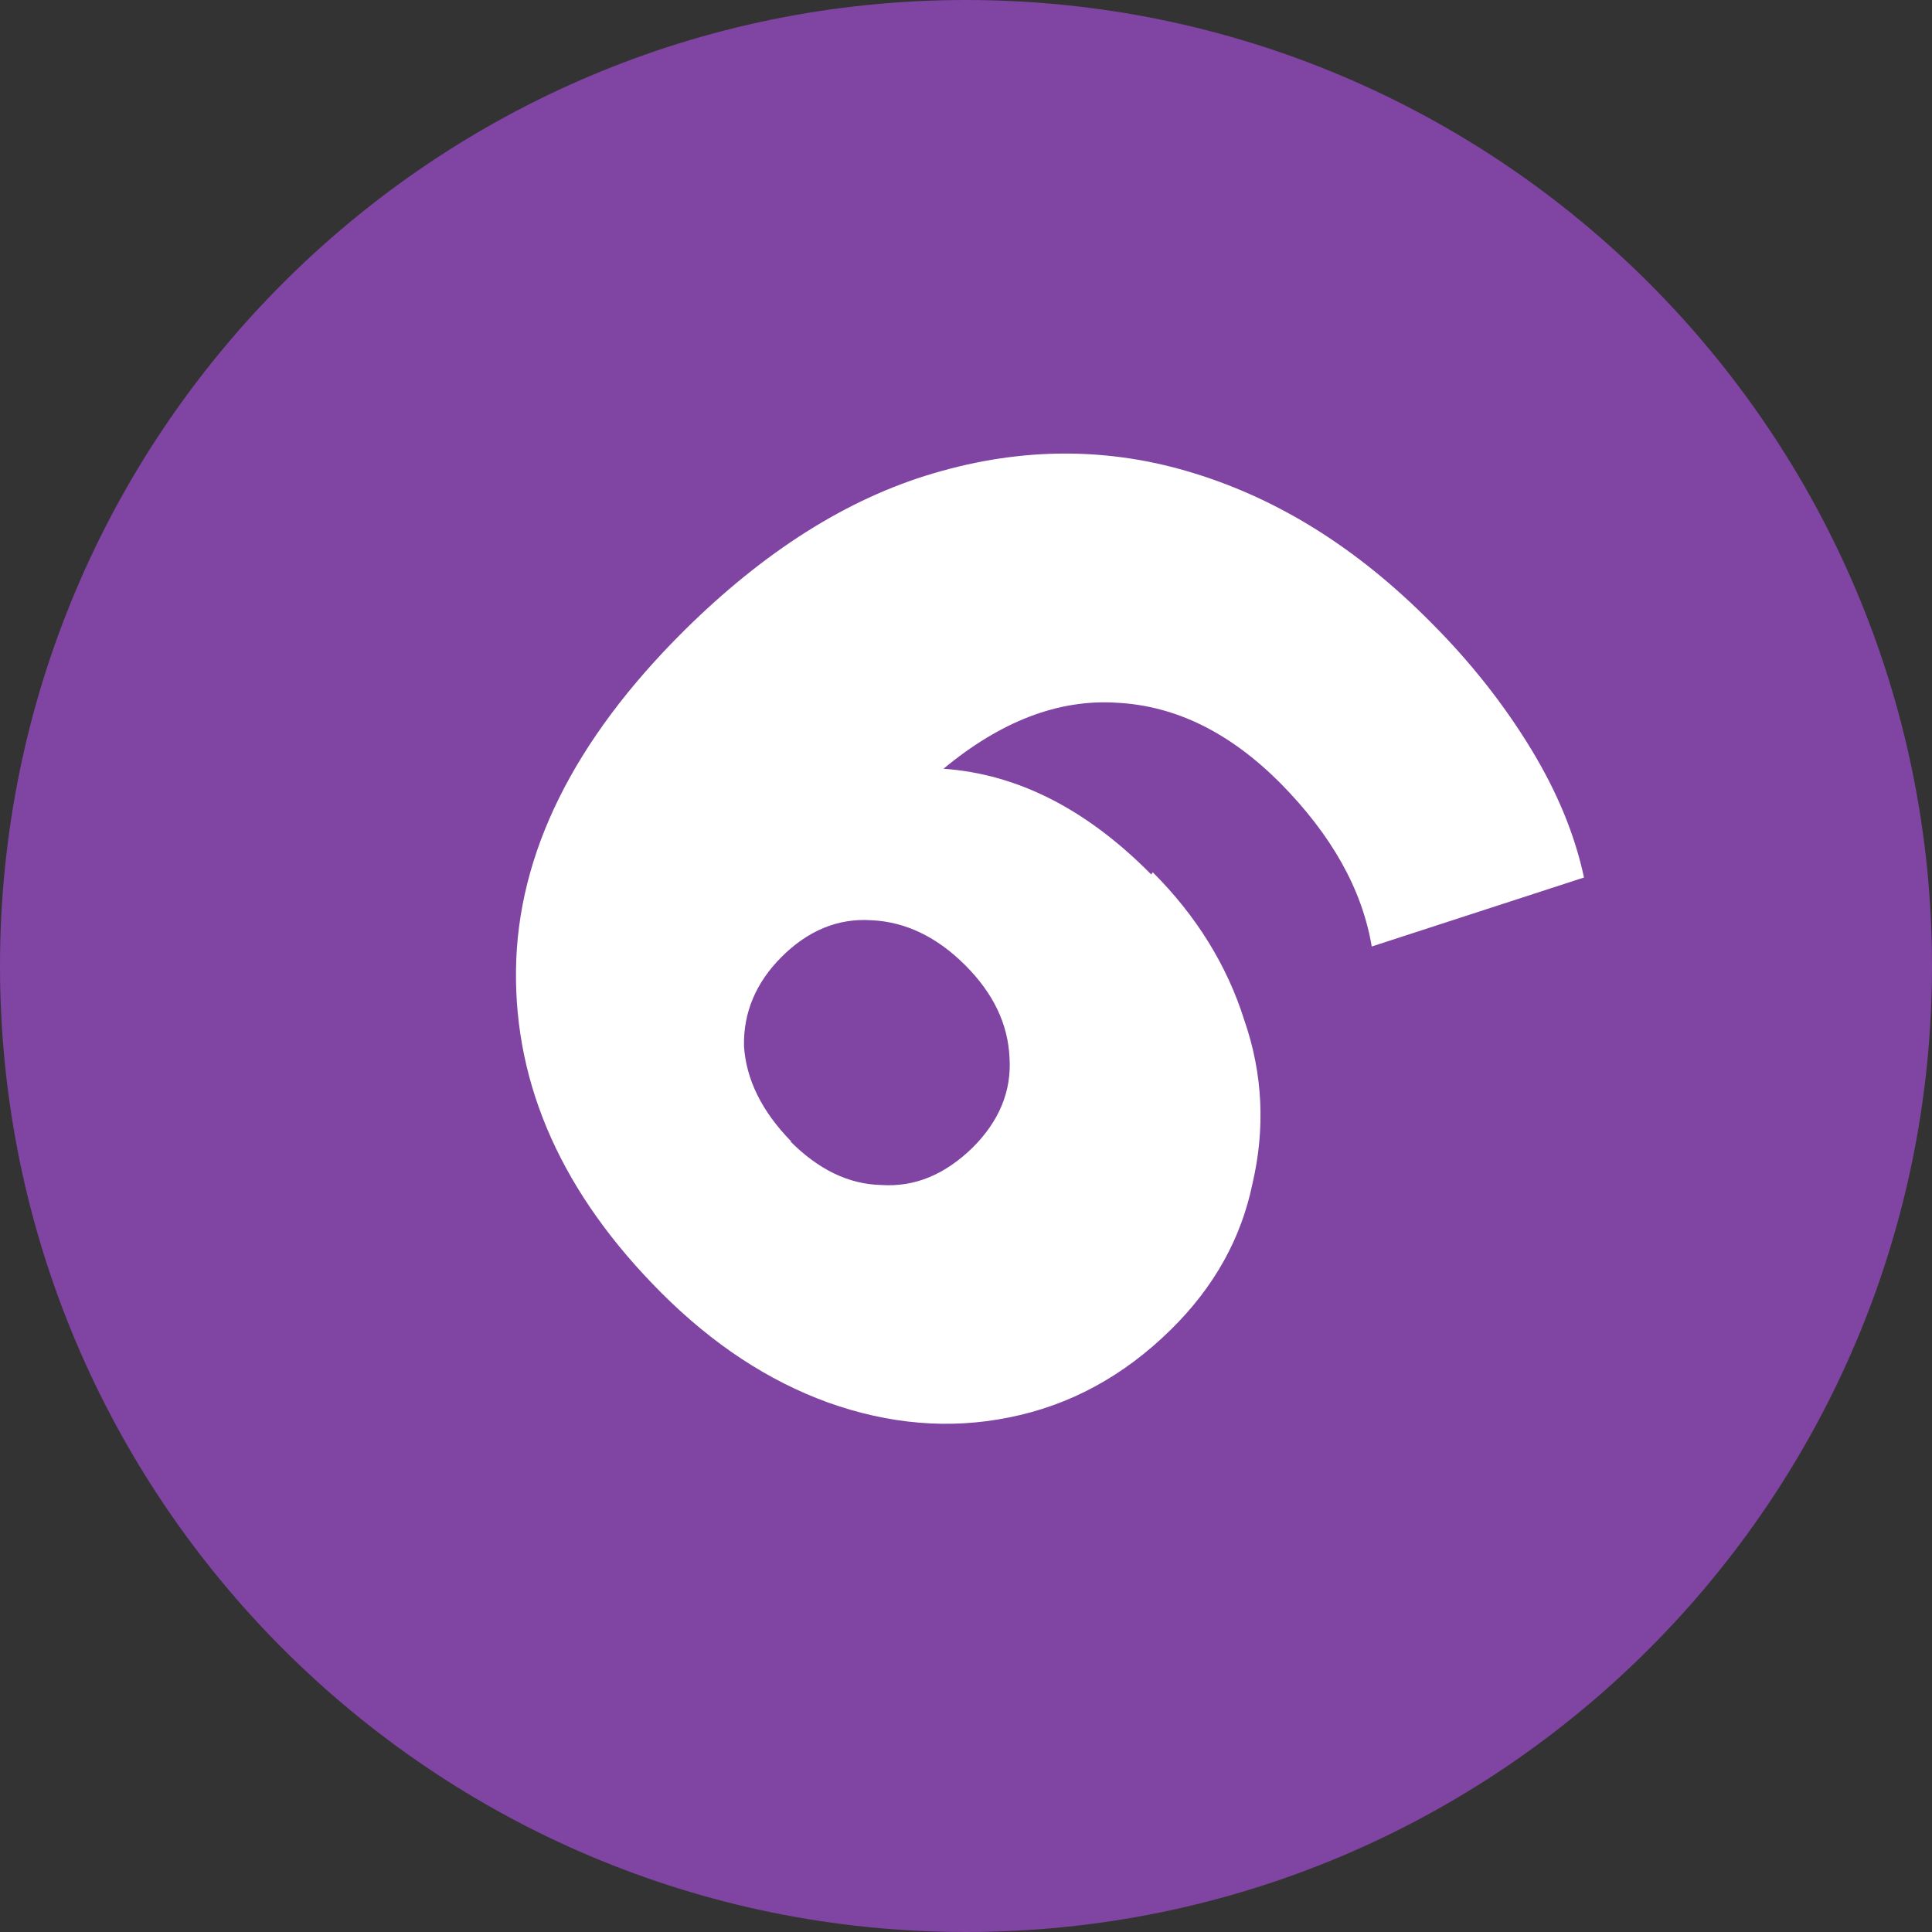
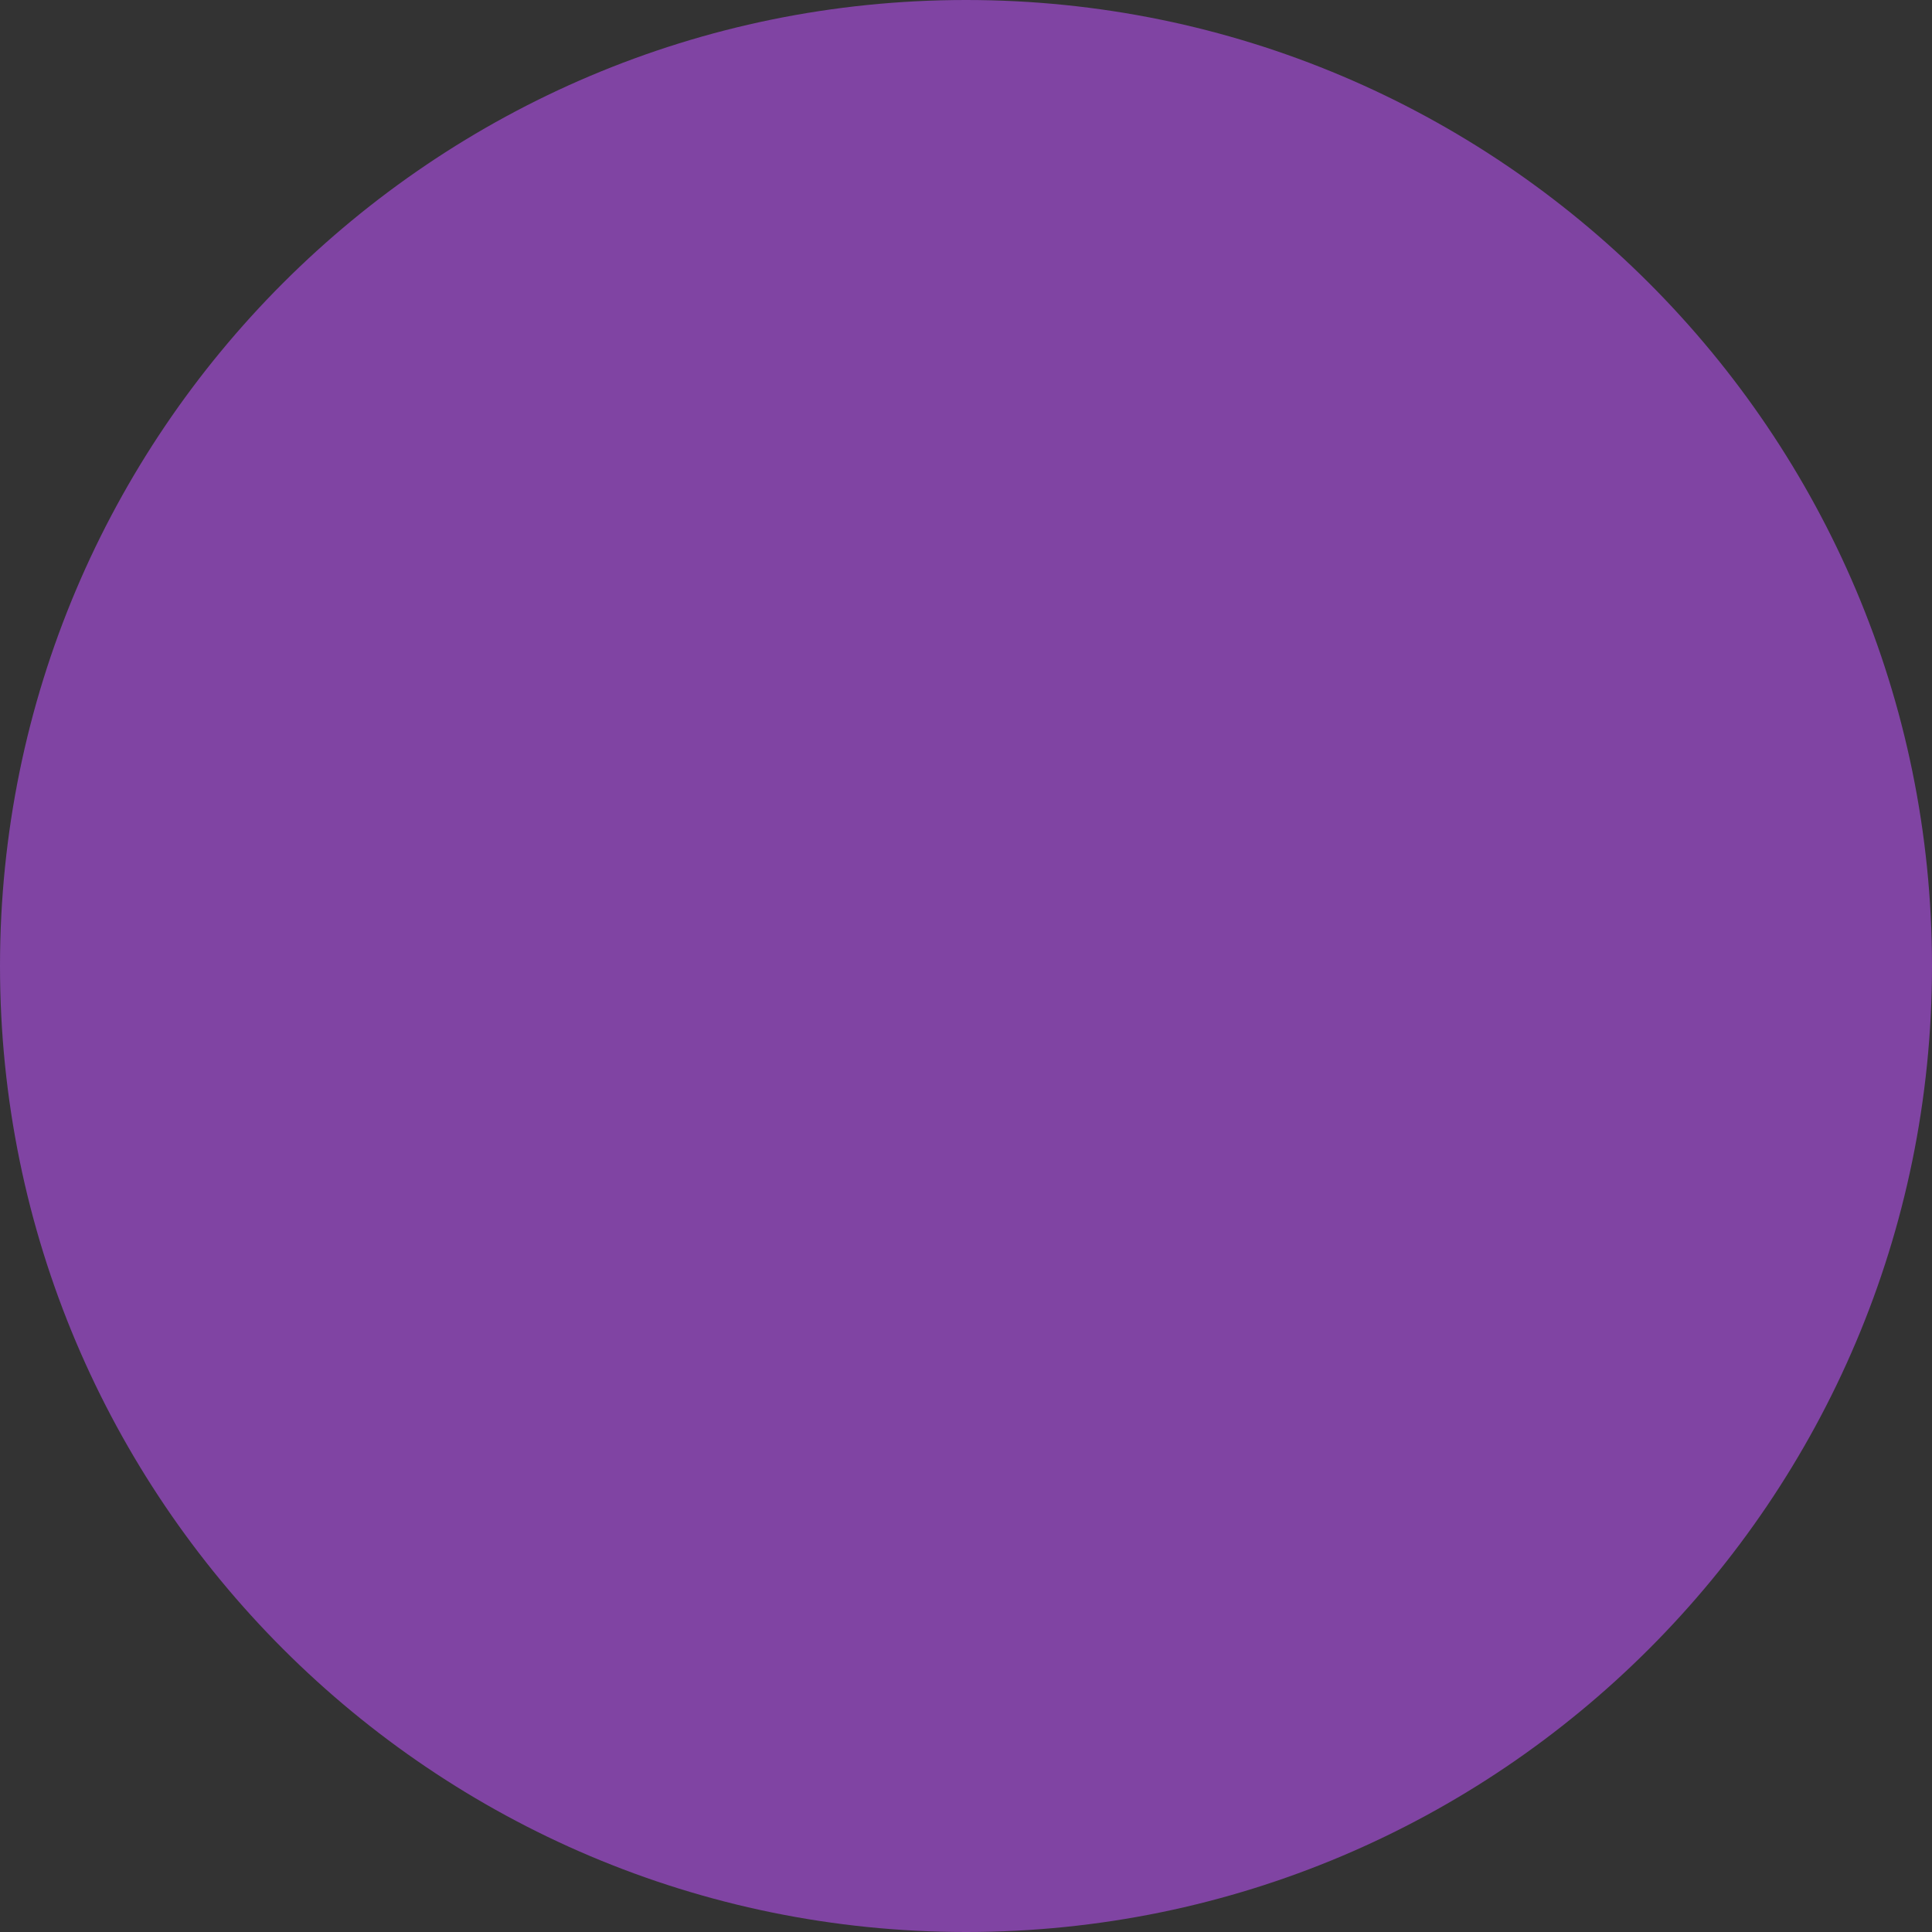
<svg xmlns="http://www.w3.org/2000/svg" id="Capa_2" data-name="Capa 2" viewBox="0 0 25.76 25.76">
  <rect x="0" y="0" width="25.76" height="25.76" fill="#333333" stroke="none" />
  <defs>
    <style>
      .cls-1 {
        fill: #fff;
      }

      .cls-2 {
        fill: #8044a3;
      }
    </style>
  </defs>
  <g id="Capa_1-2" data-name="Capa 1">
    <g>
      <path class="cls-2" d="M12.88,25.76c7.11,0,12.88-5.77,12.88-12.88S19.99,0,12.88,0,0,5.77,0,12.88s5.77,12.88,12.88,12.88Z" />
-       <path class="cls-1" d="M15.37,11.63c.58.58.99,1.24,1.22,1.97.25.72.28,1.45.11,2.18-.15.73-.51,1.38-1.09,1.95-.63.62-1.35,1.01-2.16,1.17-.79.16-1.6.09-2.41-.2-.8-.29-1.54-.78-2.22-1.46-1.32-1.32-1.96-2.76-1.94-4.31.02-1.55.77-3.06,2.24-4.52,1.06-1.05,2.17-1.76,3.33-2.1,1.18-.35,2.34-.35,3.47,0,1.14.35,2.19,1.01,3.16,1.99.53.53.97,1.09,1.33,1.68.36.59.59,1.16.71,1.72l-2.83.92c-.13-.77-.54-1.49-1.22-2.18-.67-.67-1.39-1.03-2.18-1.07-.78-.05-1.55.25-2.31.88.99.07,1.91.54,2.77,1.41ZM10.54,15.22c.37.37.77.57,1.21.58.45.03.85-.14,1.22-.5.35-.35.52-.75.49-1.2-.02-.44-.21-.85-.59-1.23-.38-.38-.8-.58-1.25-.6-.45-.03-.85.14-1.2.49-.34.34-.51.74-.5,1.19.03.45.24.87.63,1.27Z" />
    </g>
  </g>
</svg>